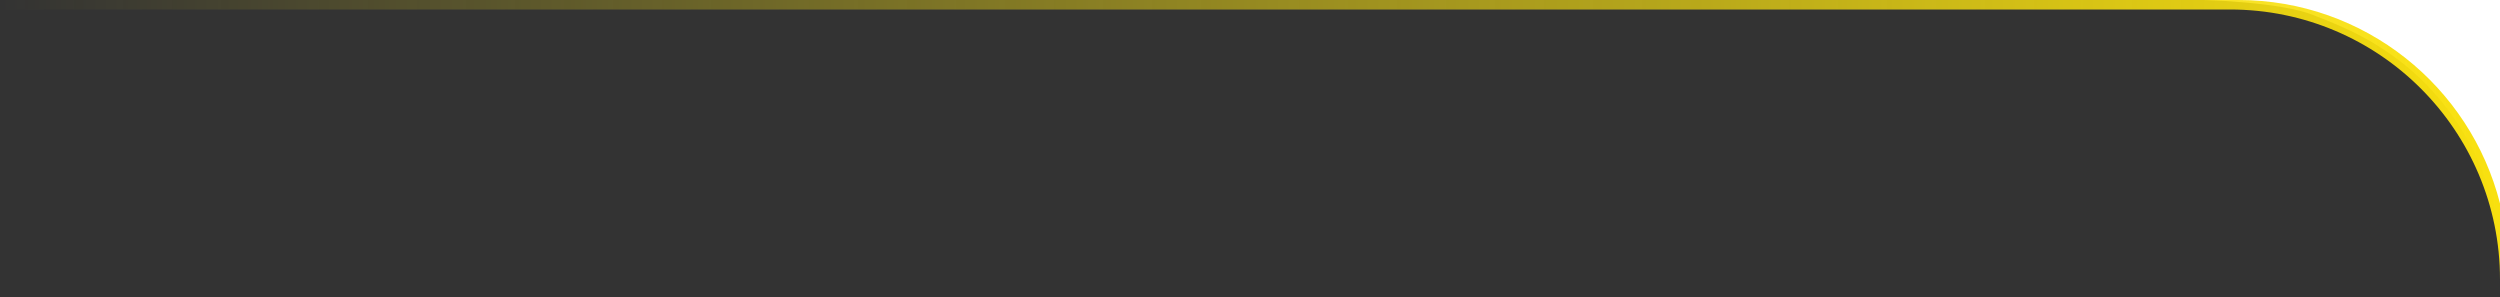
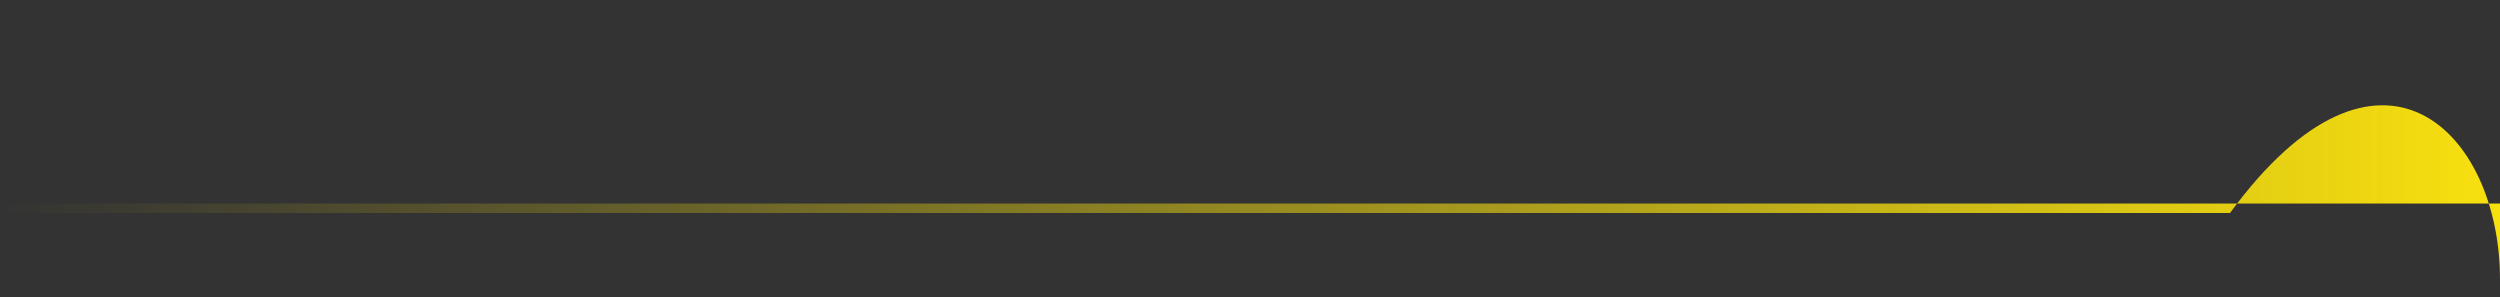
<svg xmlns="http://www.w3.org/2000/svg" version="1.1" id="Capa_1" x="0px" y="0px" viewBox="0 0 3000 356.7" style="enable-background:new 0 0 3000 356.7;" xml:space="preserve">
  <rect x="0" y="0" width="3000" height="356.7" fill="#333333" stroke="none" />
  <style type="text/css">
	.st0{fill:#FFFFFF;}
	.st1{fill:url(#SVGID_1_);}
</style>
-   <path class="st0" d="M3000,0h-355.2c0,0,92.8,2.3,131.7,18.3s181.7,60.9,223.6,255.4V0H3000z" />
  <linearGradient id="SVGID_1_" gradientUnits="userSpaceOnUse" x1="0" y1="190.3" x2="3000" y2="190.3" gradientTransform="matrix(1 0 0 -1 0 358)">
    <stop offset="0" style="stop-color:#F7E00F;stop-opacity:0" />
    <stop offset="1" style="stop-color:#F8E00F" />
  </linearGradient>
-   <path class="st1" d="M3000,335.4v-91.2C2964.4,103.8,2837.3,0,2685.9,0H0v11.4h2676C2854.9,11.4,3000,156.5,3000,335.4z" />
+   <path class="st1" d="M3000,335.4v-91.2H0v11.4h2676C2854.9,11.4,3000,156.5,3000,335.4z" />
</svg>